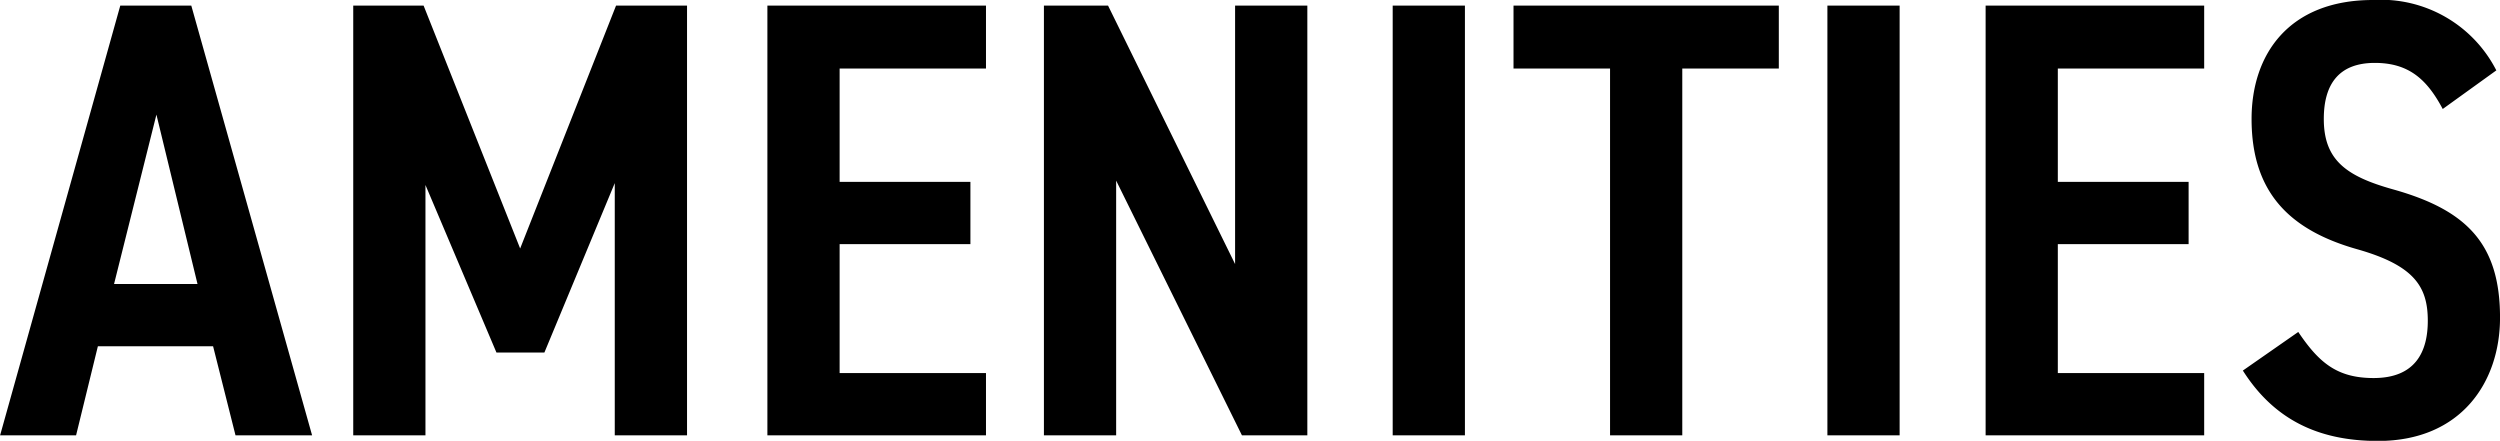
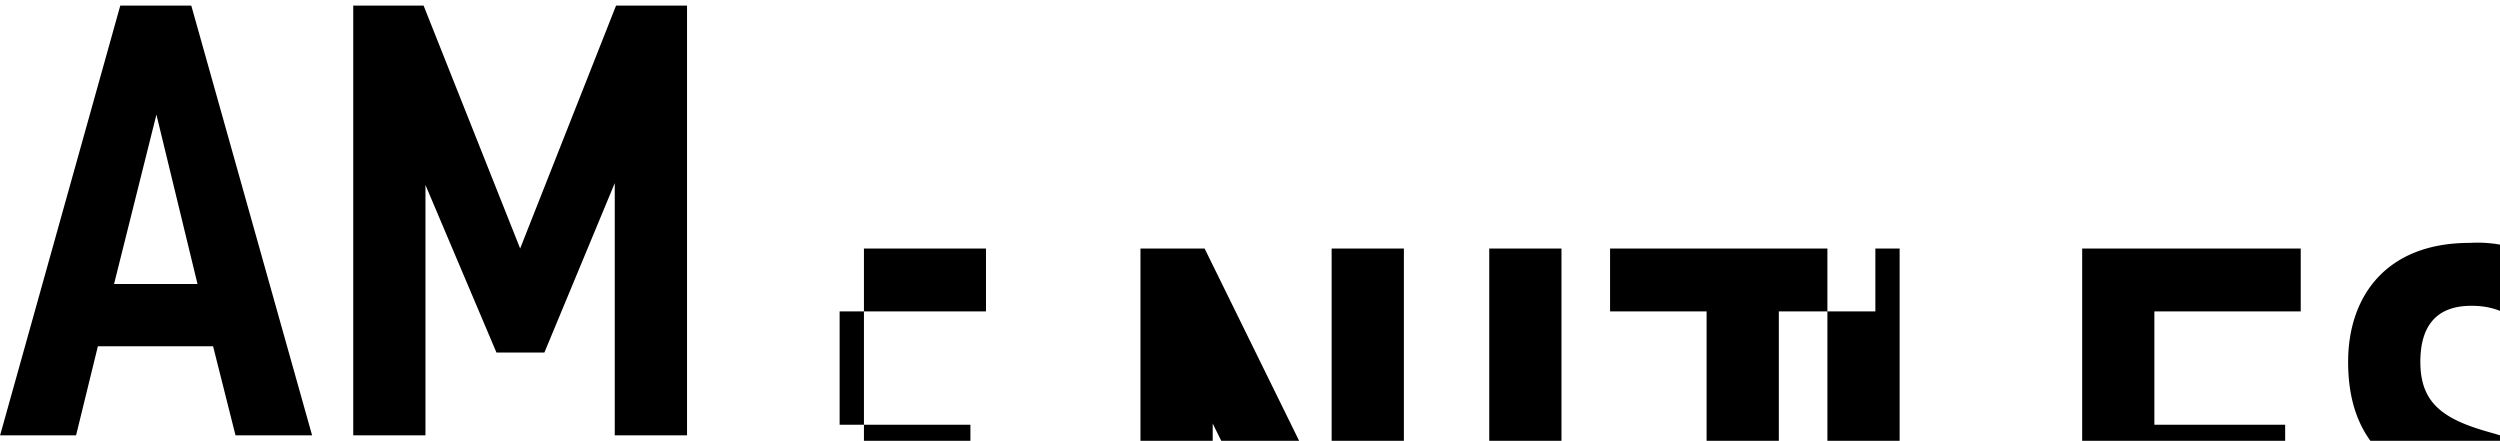
<svg xmlns="http://www.w3.org/2000/svg" width="160.563" height="28.31" viewBox="0 0 160.563 28.31">
  <defs>
    <style>
      .cls-1 {
        fill-rule: evenodd;
      }
    </style>
  </defs>
-   <path id="room_tx01" class="cls-1" d="M624.761,2263.4l1.4-5.72h7.4l1.44,5.72h4.919l-7.759-27.6H627.6l-7.719,27.6h4.879Zm5.16-20.6,2.639,10.88H627.2Zm17.16-7h-4.519v27.6H647.2v-16.08l4.559,10.76h3.08l4.519-10.88v16.2H664v-27.6h-4.559l-6.159,15.6Zm22.08,0v27.6H683.2v-4h-9.4v-8.28h8.4v-4h-8.4v-7.28h9.4v-4.04H669.161Zm30.038,0v16.6l-8.159-16.6h-4.119v27.6h4.639v-16.36l8.079,16.36h4.2v-27.6H699.2Zm14.761,0h-4.639v27.6h4.639v-27.6Zm3.121,0v4.04h6.2v23.56h4.639v-23.56h6.2v-4.04H717.081Zm24.8,0H737.24v27.6h4.639v-27.6Zm5.521,0v27.6h14.037v-4h-9.4v-8.28h8.4v-4h-8.4v-7.28h9.4v-4.04H747.4Zm32.8,4.16a8.321,8.321,0,0,0-7.919-4.52c-5.4,0-7.8,3.48-7.8,7.64,0,4.68,2.4,7.12,6.758,8.36,3.68,1.04,4.56,2.4,4.56,4.6,0,2-.8,3.68-3.48,3.68-2.359,0-3.519-1-4.839-2.96l-3.559,2.48c1.959,3.08,4.759,4.52,8.678,4.52,5.359,0,7.839-3.8,7.839-7.92,0-4.76-2.16-6.92-6.879-8.24-3-.84-4.439-1.88-4.439-4.52,0-2.32,1.04-3.6,3.279-3.6,2.2,0,3.36,1.08,4.359,2.96Z" transform="translate(-619.875 -2235.44)" />
+   <path id="room_tx01" class="cls-1" d="M624.761,2263.4l1.4-5.72h7.4l1.44,5.72h4.919l-7.759-27.6H627.6l-7.719,27.6h4.879Zm5.16-20.6,2.639,10.88H627.2Zm17.16-7h-4.519v27.6H647.2v-16.08l4.559,10.76h3.08l4.519-10.88v16.2H664v-27.6h-4.559l-6.159,15.6m22.08,0v27.6H683.2v-4h-9.4v-8.28h8.4v-4h-8.4v-7.28h9.4v-4.04H669.161Zm30.038,0v16.6l-8.159-16.6h-4.119v27.6h4.639v-16.36l8.079,16.36h4.2v-27.6H699.2Zm14.761,0h-4.639v27.6h4.639v-27.6Zm3.121,0v4.04h6.2v23.56h4.639v-23.56h6.2v-4.04H717.081Zm24.8,0H737.24v27.6h4.639v-27.6Zm5.521,0v27.6h14.037v-4h-9.4v-8.28h8.4v-4h-8.4v-7.28h9.4v-4.04H747.4Zm32.8,4.16a8.321,8.321,0,0,0-7.919-4.52c-5.4,0-7.8,3.48-7.8,7.64,0,4.68,2.4,7.12,6.758,8.36,3.68,1.04,4.56,2.4,4.56,4.6,0,2-.8,3.68-3.48,3.68-2.359,0-3.519-1-4.839-2.96l-3.559,2.48c1.959,3.08,4.759,4.52,8.678,4.52,5.359,0,7.839-3.8,7.839-7.92,0-4.76-2.16-6.92-6.879-8.24-3-.84-4.439-1.88-4.439-4.52,0-2.32,1.04-3.6,3.279-3.6,2.2,0,3.36,1.08,4.359,2.96Z" transform="translate(-619.875 -2235.44)" />
</svg>